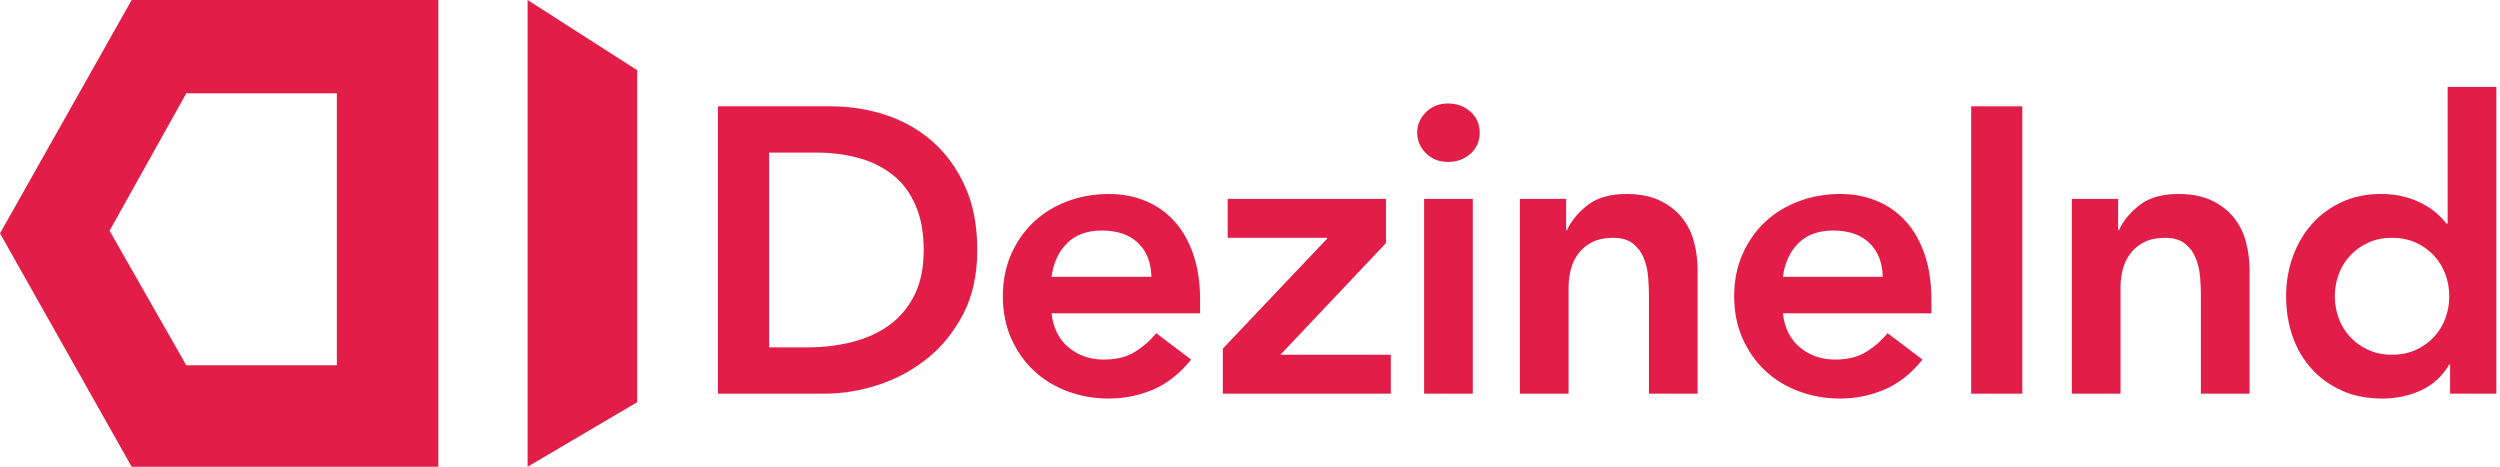
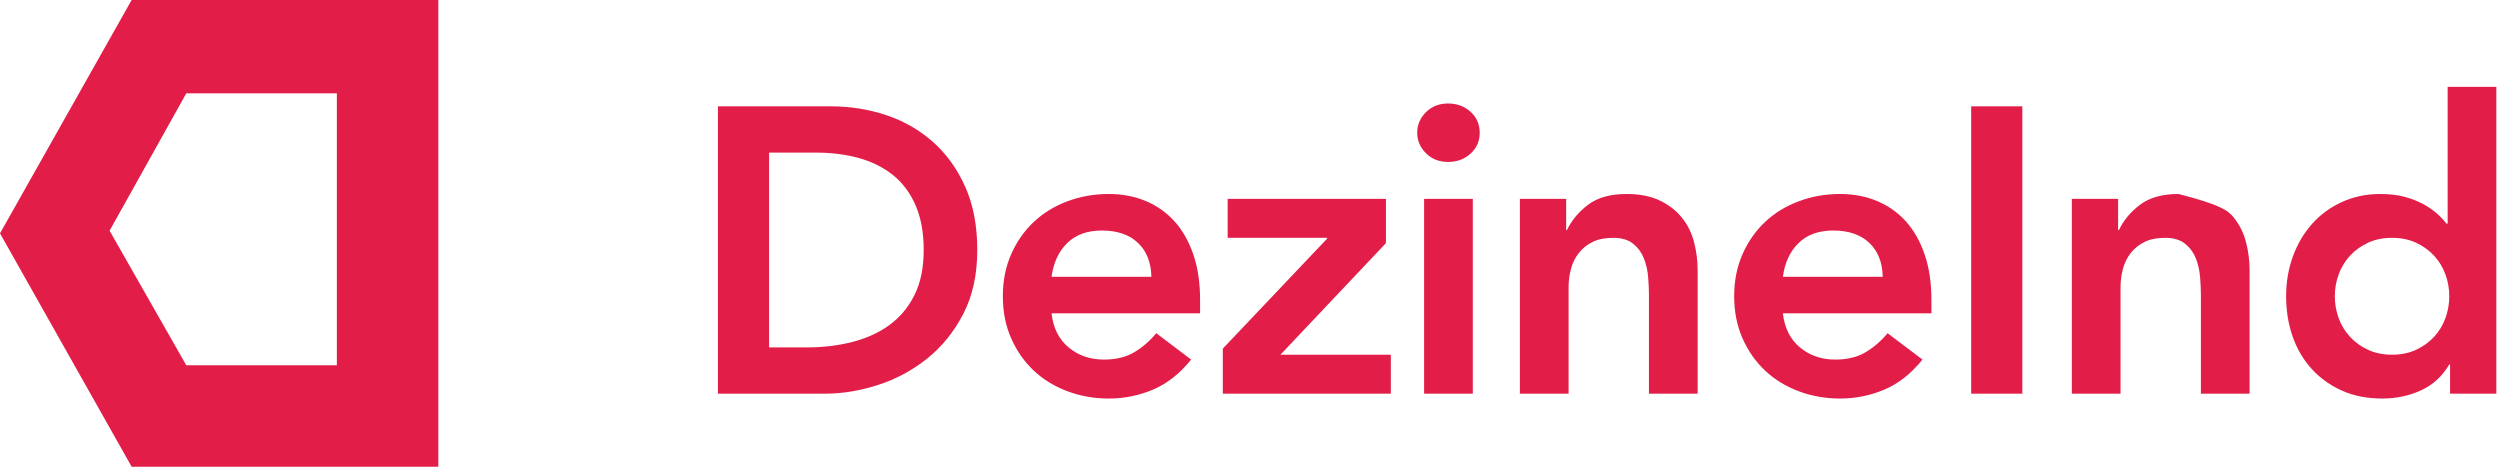
<svg xmlns="http://www.w3.org/2000/svg" width="616px" height="115px" viewBox="0 0 616 115" version="1.1">
  <title>DezineInd_Logo</title>
  <g id="Dezine-India-Branding" stroke="none" stroke-width="1" fill="none" fill-rule="evenodd">
    <g id="DezineInd_Logo" fill="#E11D48">
      <g id="DezineInd-Copy-3" transform="translate(176.9, 21.4)" fill-rule="nonzero">
        <path d="M0,4.8 L27.9,4.8 C32.567,4.8 37.067,5.517 41.4,6.95 C45.733,8.383 49.567,10.567 52.9,13.5 C56.233,16.433 58.9,20.117 60.9,24.55 C62.9,28.983 63.9,34.2 63.9,40.2 C63.9,46.267 62.75,51.517 60.45,55.95 C58.15,60.383 55.183,64.05 51.55,66.95 C47.917,69.85 43.883,72.017 39.45,73.45 C35.017,74.883 30.667,75.6 26.4,75.6 L0,75.6 L0,4.8 Z M22,64.2 C25.933,64.2 29.65,63.75 33.15,62.85 C36.65,61.95 39.7,60.55 42.3,58.65 C44.9,56.75 46.95,54.283 48.45,51.25 C49.95,48.217 50.7,44.533 50.7,40.2 C50.7,35.933 50.033,32.267 48.7,29.2 C47.367,26.133 45.517,23.65 43.15,21.75 C40.783,19.85 37.983,18.45 34.75,17.55 C31.517,16.65 27.967,16.2 24.1,16.2 L12.6,16.2 L12.6,64.2 L22,64.2 Z" id="Shape" />
        <path d="M82.2,55.8 C82.6,59.4 84,62.2 86.4,64.2 C88.8,66.2 91.7,67.2 95.1,67.2 C98.1,67.2 100.617,66.583 102.65,65.35 C104.683,64.117 106.467,62.567 108,60.7 L116.6,67.2 C113.8,70.667 110.667,73.133 107.2,74.6 C103.733,76.067 100.1,76.8 96.3,76.8 C92.7,76.8 89.3,76.2 86.1,75 C82.9,73.8 80.133,72.1 77.8,69.9 C75.467,67.7 73.617,65.05 72.25,61.95 C70.883,58.85 70.2,55.4 70.2,51.6 C70.2,47.8 70.883,44.35 72.25,41.25 C73.617,38.15 75.467,35.5 77.8,33.3 C80.133,31.1 82.9,29.4 86.1,28.2 C89.3,27 92.7,26.4 96.3,26.4 C99.633,26.4 102.683,26.983 105.45,28.15 C108.217,29.317 110.583,31 112.55,33.2 C114.517,35.4 116.05,38.117 117.15,41.35 C118.25,44.583 118.8,48.3 118.8,52.5 L118.8,55.8 L82.2,55.8 Z M106.8,46.8 C106.733,43.267 105.633,40.483 103.5,38.45 C101.367,36.417 98.4,35.4 94.6,35.4 C91,35.4 88.15,36.433 86.05,38.5 C83.95,40.567 82.667,43.333 82.2,46.8 L106.8,46.8 Z" id="Shape" />
        <polygon id="Path" points="124.4 64.5 150.1 37.4 150.1 37.2 125.6 37.2 125.6 27.6 164.6 27.6 164.6 38.5 138.6 66 165.8 66 165.8 75.6 124.4 75.6" />
        <path d="M174,27.6 L186,27.6 L186,75.6 L174,75.6 L174,27.6 Z M172.3,11.3 C172.3,9.367 173.017,7.683 174.45,6.25 C175.883,4.817 177.7,4.1 179.9,4.1 C182.1,4.1 183.95,4.783 185.45,6.15 C186.95,7.517 187.7,9.233 187.7,11.3 C187.7,13.367 186.95,15.083 185.45,16.45 C183.95,17.817 182.1,18.5 179.9,18.5 C177.7,18.5 175.883,17.783 174.45,16.35 C173.017,14.917 172.3,13.233 172.3,11.3 Z" id="Shape" />
        <path d="M197.6,27.6 L209,27.6 L209,35.3 L209.2,35.3 C210.333,32.9 212.067,30.817 214.4,29.05 C216.733,27.283 219.9,26.4 223.9,26.4 C227.1,26.4 229.817,26.933 232.05,28 C234.283,29.067 236.1,30.467 237.5,32.2 C238.9,33.933 239.9,35.933 240.5,38.2 C241.1,40.467 241.4,42.833 241.4,45.3 L241.4,75.6 L229.4,75.6 L229.4,51.3 C229.4,49.967 229.333,48.483 229.2,46.85 C229.067,45.217 228.717,43.683 228.15,42.25 C227.583,40.817 226.7,39.617 225.5,38.65 C224.3,37.683 222.667,37.2 220.6,37.2 C218.6,37.2 216.917,37.533 215.55,38.2 C214.183,38.867 213.05,39.767 212.15,40.9 C211.25,42.033 210.6,43.333 210.2,44.8 C209.8,46.267 209.6,47.8 209.6,49.4 L209.6,75.6 L197.6,75.6 L197.6,27.6 Z" id="Path" />
        <path d="M262.4,55.8 C262.8,59.4 264.2,62.2 266.6,64.2 C269,66.2 271.9,67.2 275.3,67.2 C278.3,67.2 280.817,66.583 282.85,65.35 C284.883,64.117 286.667,62.567 288.2,60.7 L296.8,67.2 C294,70.667 290.867,73.133 287.4,74.6 C283.933,76.067 280.3,76.8 276.5,76.8 C272.9,76.8 269.5,76.2 266.3,75 C263.1,73.8 260.333,72.1 258,69.9 C255.667,67.7 253.817,65.05 252.45,61.95 C251.083,58.85 250.4,55.4 250.4,51.6 C250.4,47.8 251.083,44.35 252.45,41.25 C253.817,38.15 255.667,35.5 258,33.3 C260.333,31.1 263.1,29.4 266.3,28.2 C269.5,27 272.9,26.4 276.5,26.4 C279.833,26.4 282.883,26.983 285.65,28.15 C288.417,29.317 290.783,31 292.75,33.2 C294.717,35.4 296.25,38.117 297.35,41.35 C298.45,44.583 299,48.3 299,52.5 L299,55.8 L262.4,55.8 Z M287,46.8 C286.933,43.267 285.833,40.483 283.7,38.45 C281.567,36.417 278.6,35.4 274.8,35.4 C271.2,35.4 268.35,36.433 266.25,38.5 C264.15,40.567 262.867,43.333 262.4,46.8 L287,46.8 Z" id="Shape" />
        <polygon id="Path" points="308.8 4.8 321.4 4.8 321.4 75.6 308.8 75.6" />
-         <path d="M333.6,27.6 L345,27.6 L345,35.3 L345.2,35.3 C346.333,32.9 348.067,30.817 350.4,29.05 C352.733,27.283 355.9,26.4 359.9,26.4 C363.1,26.4 365.817,26.933 368.05,28 C370.283,29.067 372.1,30.467 373.5,32.2 C374.9,33.933 375.9,35.933 376.5,38.2 C377.1,40.467 377.4,42.833 377.4,45.3 L377.4,75.6 L365.4,75.6 L365.4,51.3 C365.4,49.967 365.333,48.483 365.2,46.85 C365.067,45.217 364.717,43.683 364.15,42.25 C363.583,40.817 362.7,39.617 361.5,38.65 C360.3,37.683 358.667,37.2 356.6,37.2 C354.6,37.2 352.917,37.533 351.55,38.2 C350.183,38.867 349.05,39.767 348.15,40.9 C347.25,42.033 346.6,43.333 346.2,44.8 C345.8,46.267 345.6,47.8 345.6,49.4 L345.6,75.6 L333.6,75.6 L333.6,27.6 Z" id="Path" />
+         <path d="M333.6,27.6 L345,27.6 L345,35.3 L345.2,35.3 C346.333,32.9 348.067,30.817 350.4,29.05 C352.733,27.283 355.9,26.4 359.9,26.4 C370.283,29.067 372.1,30.467 373.5,32.2 C374.9,33.933 375.9,35.933 376.5,38.2 C377.1,40.467 377.4,42.833 377.4,45.3 L377.4,75.6 L365.4,75.6 L365.4,51.3 C365.4,49.967 365.333,48.483 365.2,46.85 C365.067,45.217 364.717,43.683 364.15,42.25 C363.583,40.817 362.7,39.617 361.5,38.65 C360.3,37.683 358.667,37.2 356.6,37.2 C354.6,37.2 352.917,37.533 351.55,38.2 C350.183,38.867 349.05,39.767 348.15,40.9 C347.25,42.033 346.6,43.333 346.2,44.8 C345.8,46.267 345.6,47.8 345.6,49.4 L345.6,75.6 L333.6,75.6 L333.6,27.6 Z" id="Path" />
        <path d="M426.8,68.4 L426.6,68.4 C424.867,71.333 422.533,73.467 419.6,74.8 C416.667,76.133 413.5,76.8 410.1,76.8 C406.367,76.8 403.05,76.15 400.15,74.85 C397.25,73.55 394.767,71.767 392.7,69.5 C390.633,67.233 389.067,64.567 388,61.5 C386.933,58.433 386.4,55.133 386.4,51.6 C386.4,48.067 386.967,44.767 388.1,41.7 C389.233,38.633 390.817,35.967 392.85,33.7 C394.883,31.433 397.333,29.65 400.2,28.35 C403.067,27.05 406.2,26.4 409.6,26.4 C411.867,26.4 413.867,26.633 415.6,27.1 C417.333,27.567 418.867,28.167 420.2,28.9 C421.533,29.633 422.667,30.417 423.6,31.25 C424.533,32.083 425.3,32.9 425.9,33.7 L426.2,33.7 L426.2,0 L438.2,0 L438.2,75.6 L426.8,75.6 L426.8,68.4 Z M398.4,51.6 C398.4,53.467 398.717,55.267 399.35,57 C399.983,58.733 400.917,60.267 402.15,61.6 C403.383,62.933 404.867,64 406.6,64.8 C408.333,65.6 410.3,66 412.5,66 C414.7,66 416.667,65.6 418.4,64.8 C420.133,64 421.617,62.933 422.85,61.6 C424.083,60.267 425.017,58.733 425.65,57 C426.283,55.267 426.6,53.467 426.6,51.6 C426.6,49.733 426.283,47.933 425.65,46.2 C425.017,44.467 424.083,42.933 422.85,41.6 C421.617,40.267 420.133,39.2 418.4,38.4 C416.667,37.6 414.7,37.2 412.5,37.2 C410.3,37.2 408.333,37.6 406.6,38.4 C404.867,39.2 403.383,40.267 402.15,41.6 C400.917,42.933 399.983,44.467 399.35,46.2 C398.717,47.933 398.4,49.733 398.4,51.6 Z" id="Shape" />
      </g>
      <g id="Group-6-Copy">
        <path d="M108,0 L108,115 L32.438,115 L0,57.5 L32.438,0 L108,0 Z M83,23 L45.898,23 L27,56.845 L45.898,90 L83,90 L83,23 Z" id="Combined-Shape" />
-         <polygon id="Path-7" transform="translate(143.5, 57.5) scale(-1, 1) translate(-143.5, -57.5)" points="130 17.3 157 8.09845904e-17 157 115 130 99.099" />
      </g>
    </g>
  </g>
</svg>